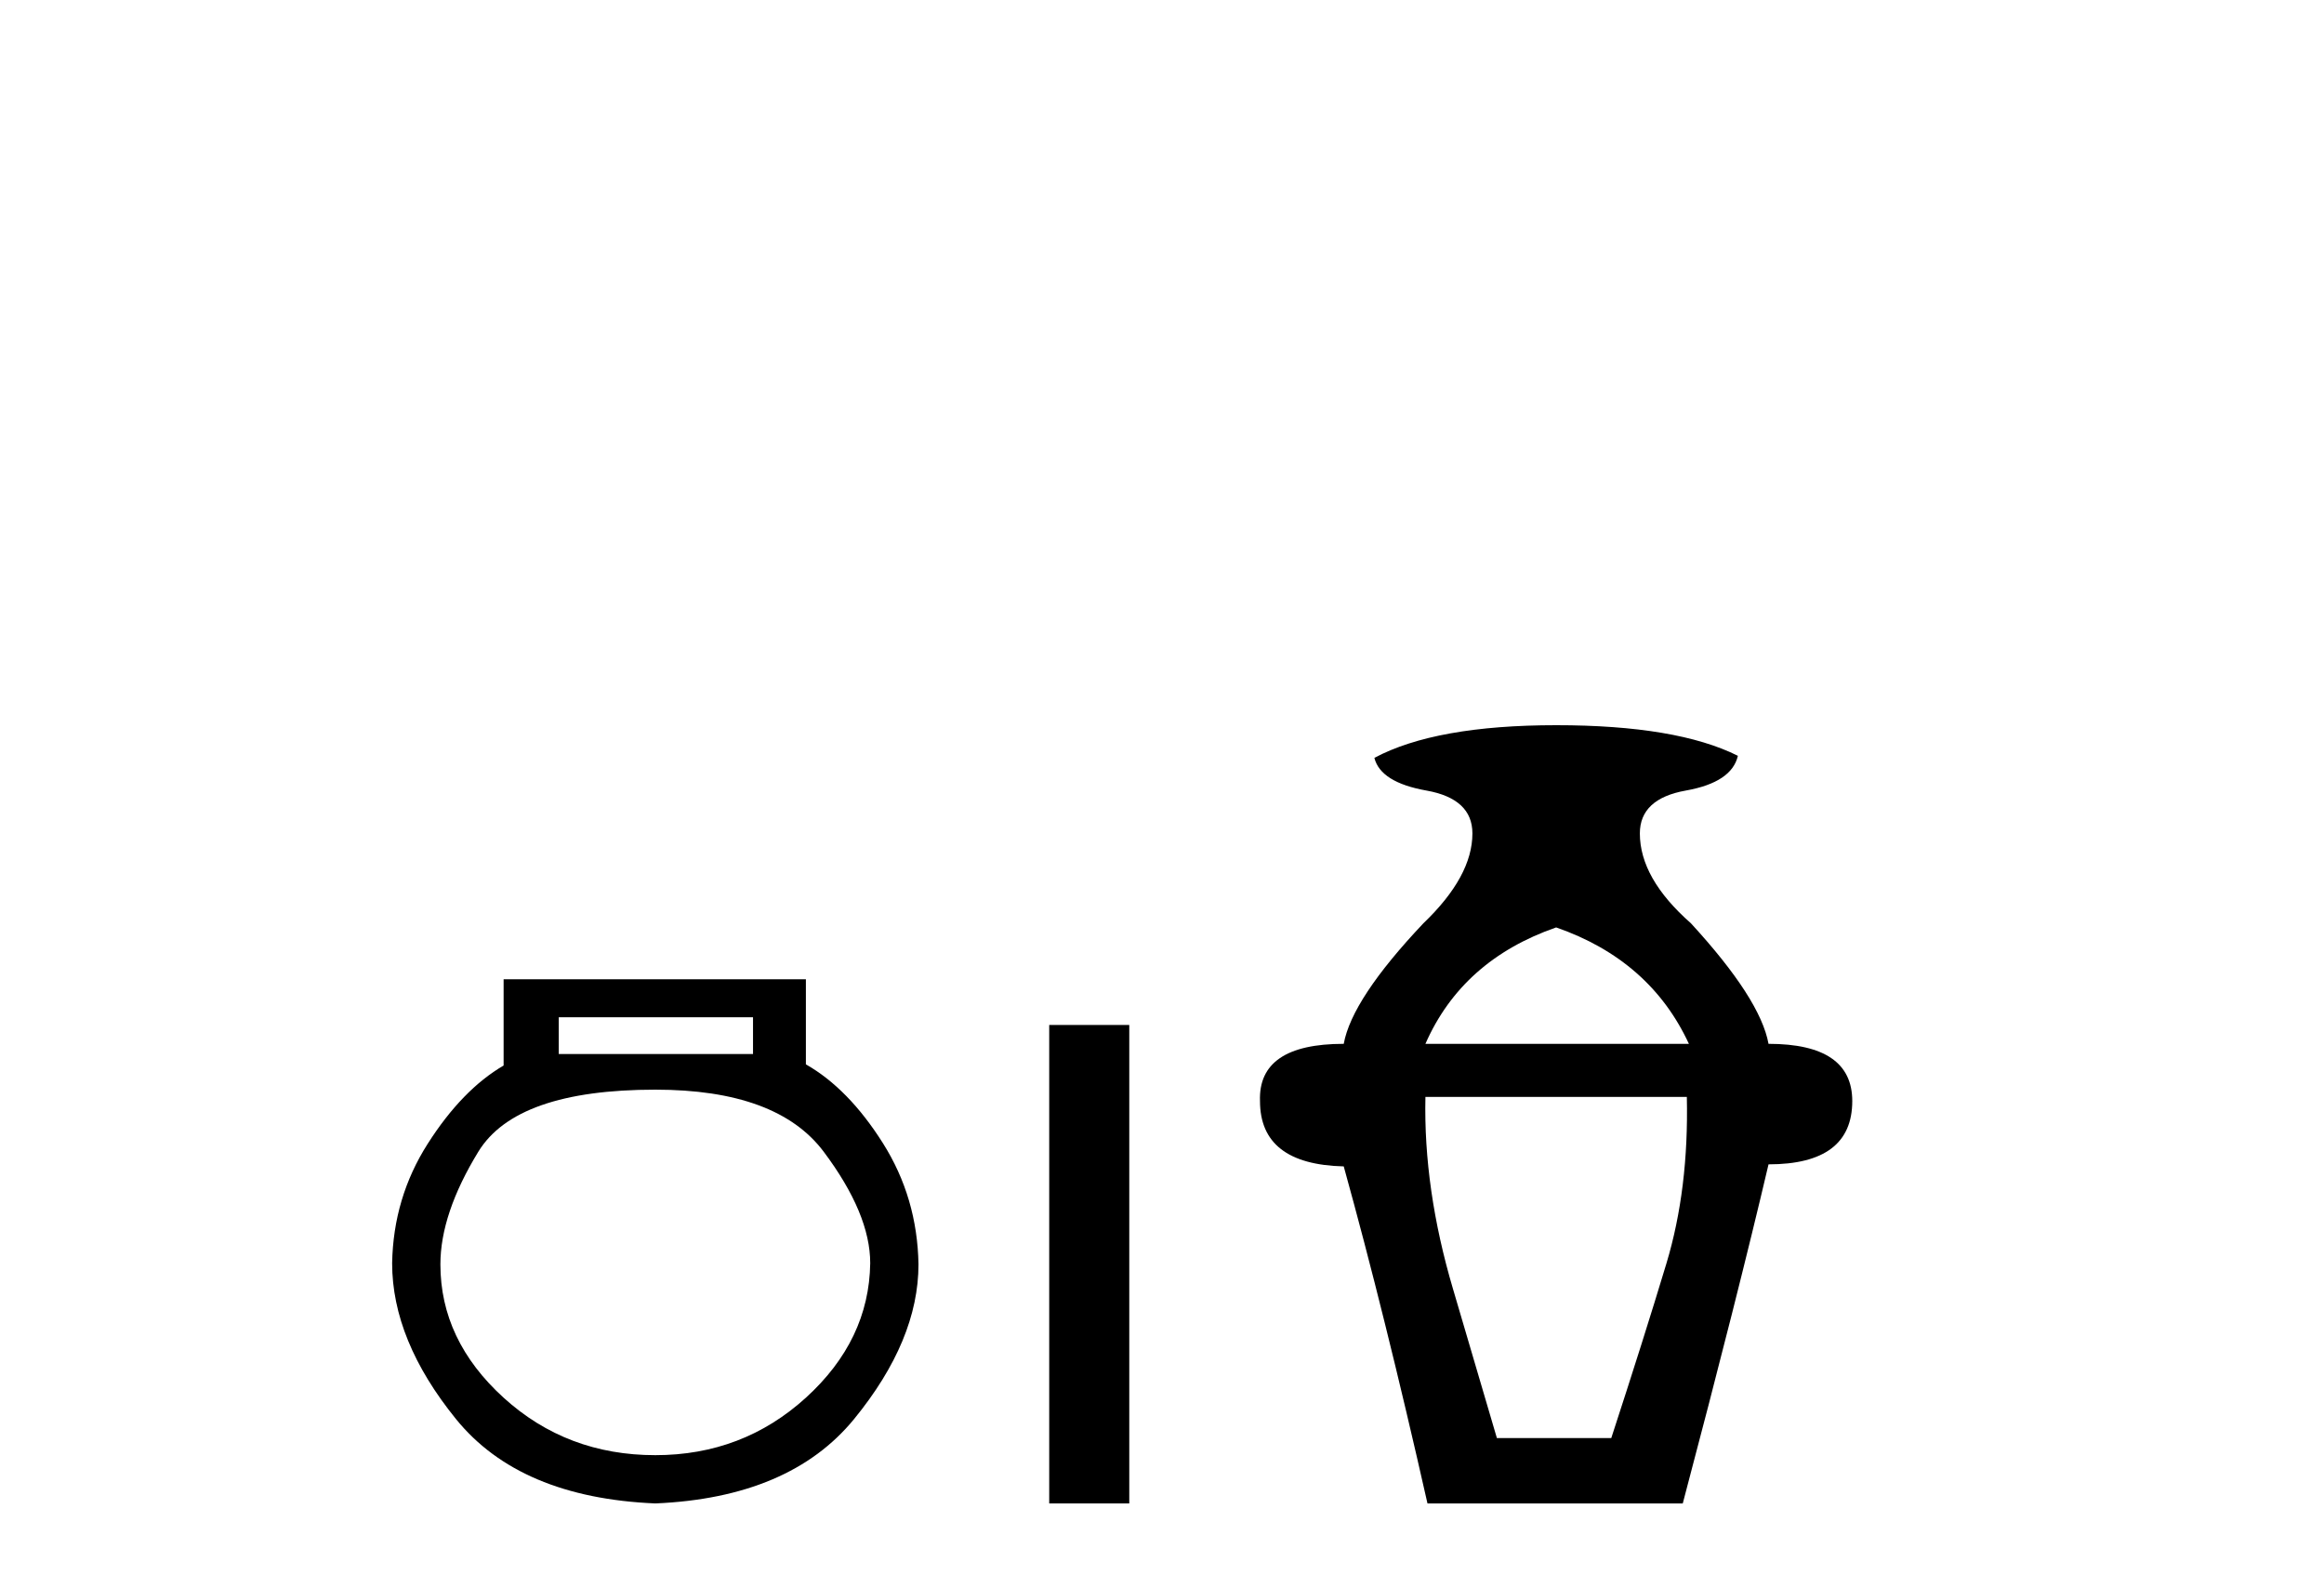
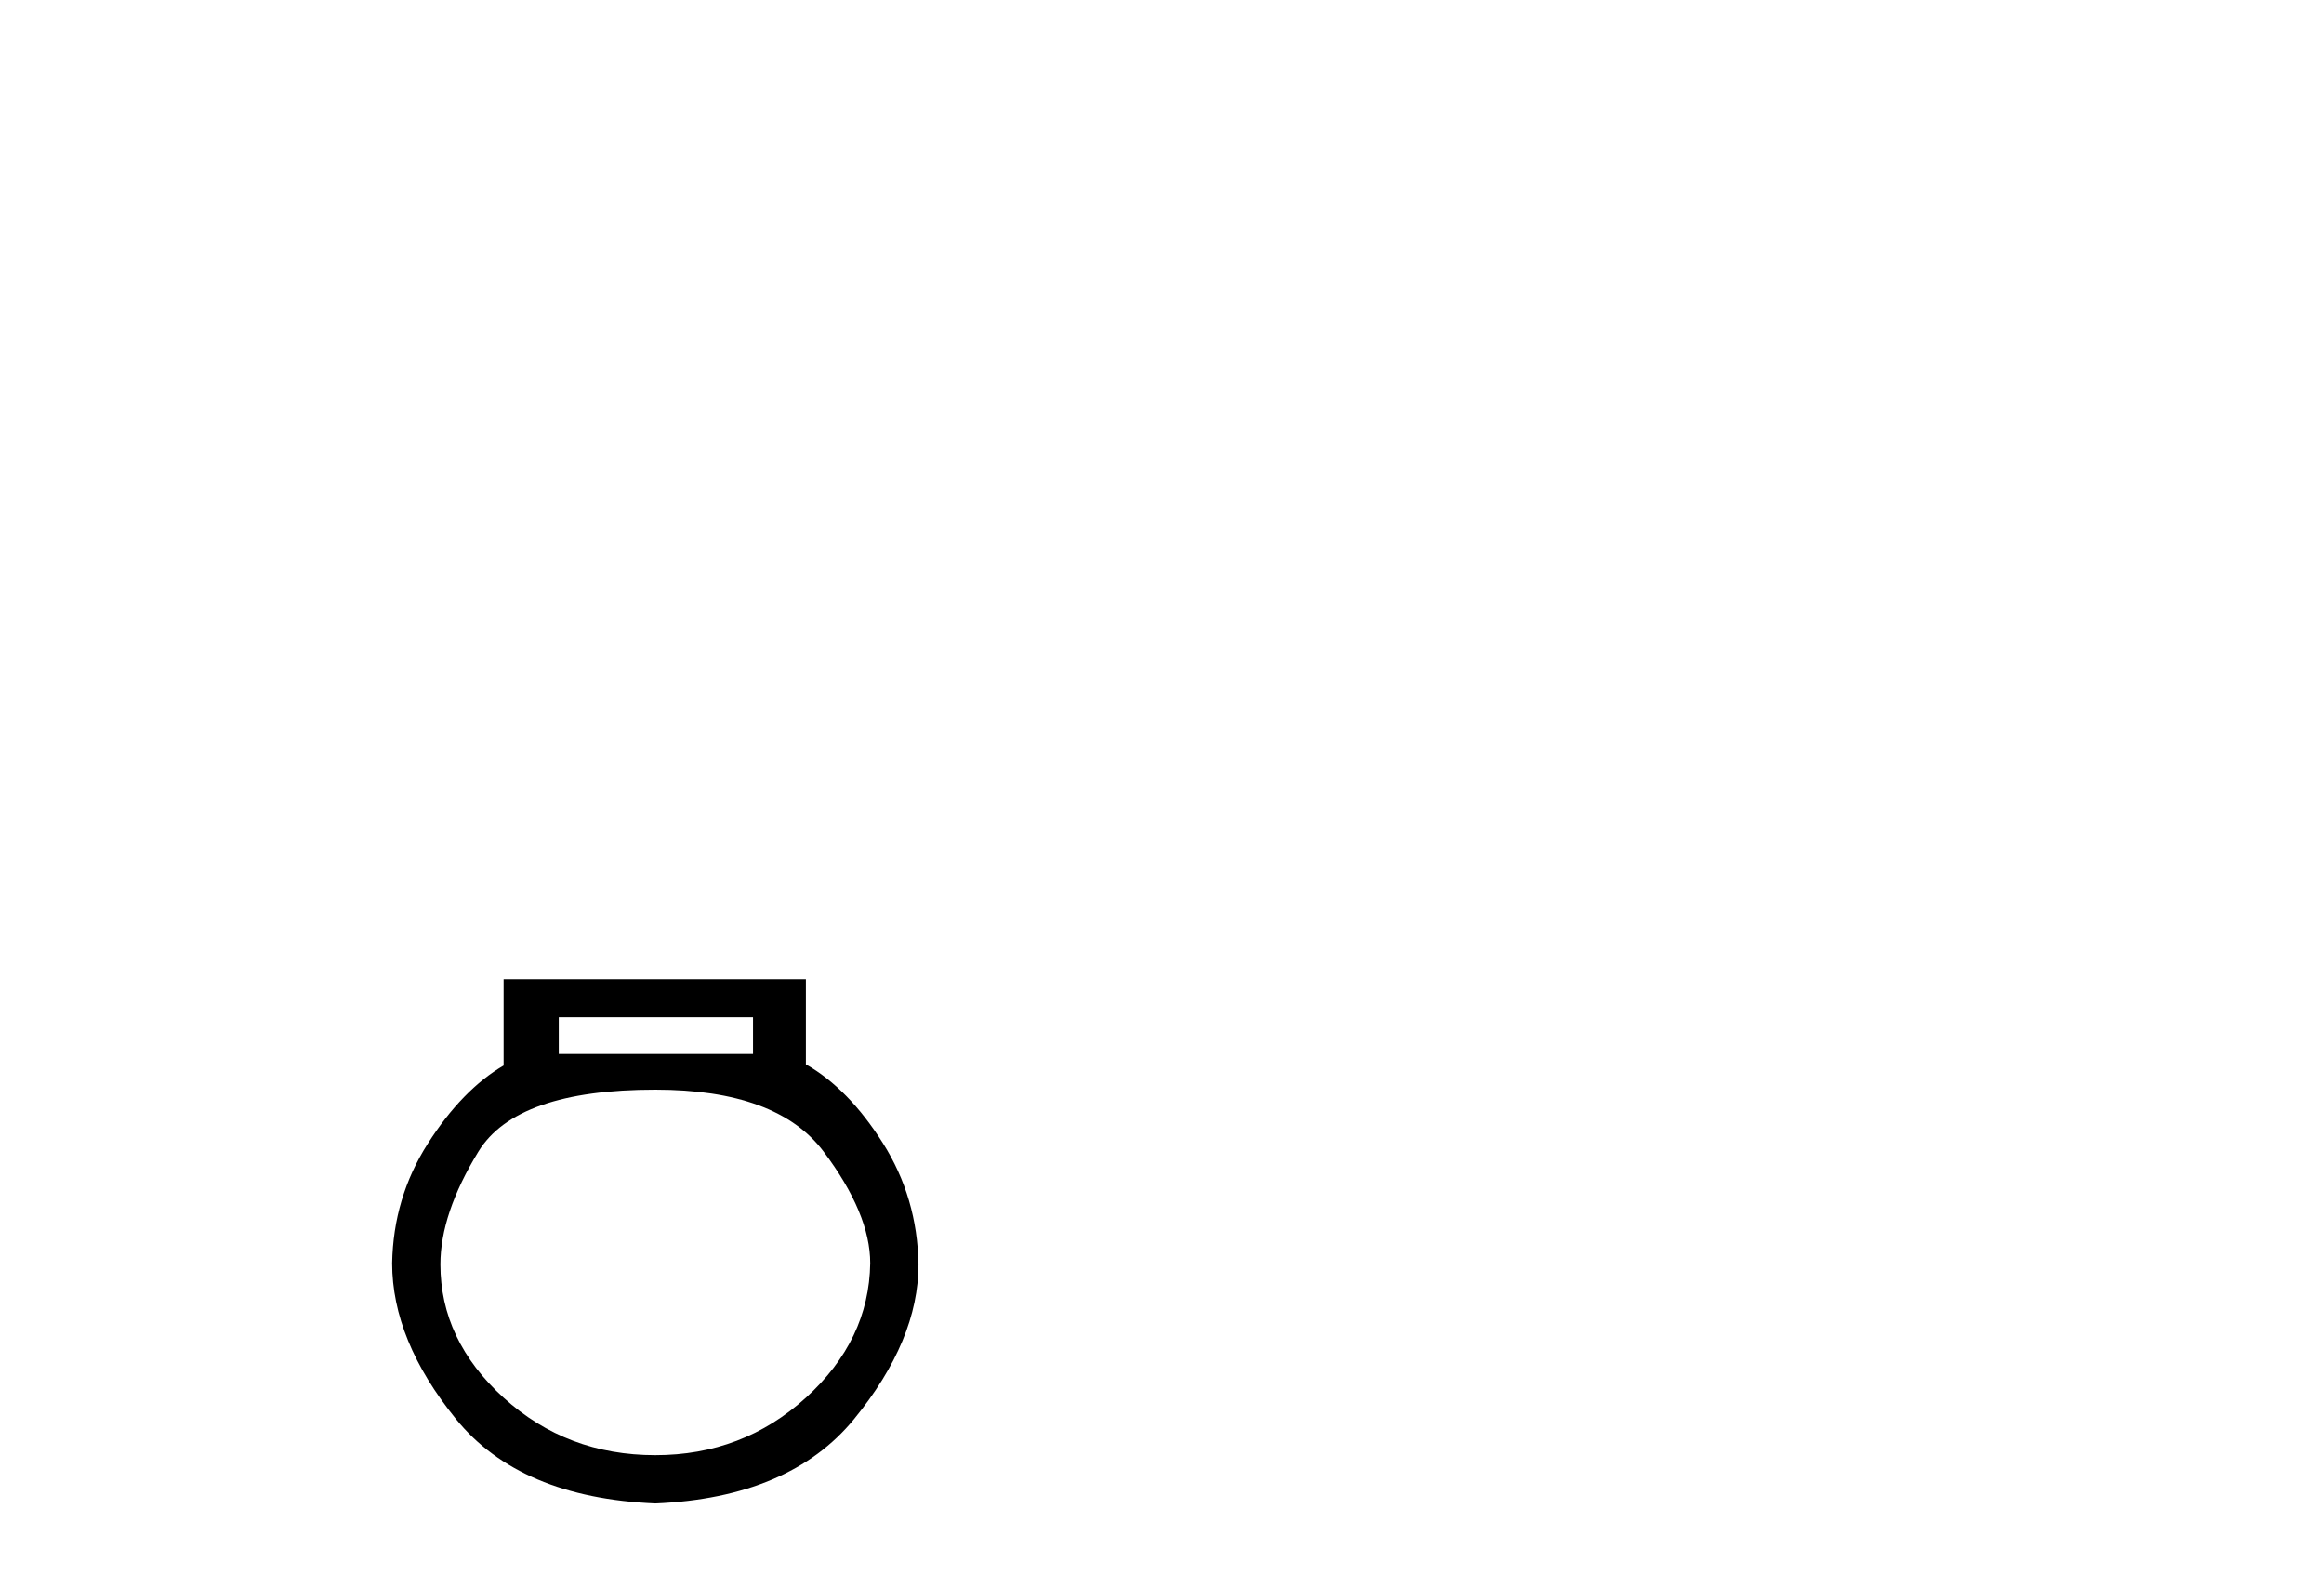
<svg xmlns="http://www.w3.org/2000/svg" width="60.0" height="41.0">
  <path d="M 19.441 26.259 L 19.441 27.208 L 14.426 27.208 L 14.426 26.259 ZM 16.919 28.128 Q 20.064 28.128 21.266 29.73 Q 22.467 31.332 22.467 32.608 Q 22.438 34.596 20.806 36.08 Q 19.174 37.563 16.919 37.563 Q 14.634 37.563 13.002 36.08 Q 11.37 34.596 11.37 32.638 Q 11.37 31.332 12.349 29.73 Q 13.329 28.128 16.919 28.128 ZM 13.002 25.279 L 13.002 27.505 Q 11.934 28.128 11.044 29.522 Q 10.154 30.917 10.124 32.608 Q 10.124 34.596 11.771 36.629 Q 13.418 38.661 16.919 38.809 Q 20.39 38.661 22.052 36.629 Q 23.713 34.596 23.713 32.638 Q 23.684 30.917 22.794 29.508 Q 21.903 28.098 20.806 27.475 L 20.806 25.279 Z" style="fill:#000000;stroke:none" />
-   <path d="M 27.088 26.458 L 27.088 38.809 L 29.155 38.809 L 29.155 26.458 Z" style="fill:#000000;stroke:none" />
-   <path d="M 40.176 23.94 Q 42.601 24.783 43.603 26.945 L 36.801 26.945 Q 37.75 24.783 40.176 23.94 ZM 43.55 28.316 Q 43.603 30.689 43.023 32.614 Q 42.443 34.538 41.599 37.122 L 38.646 37.122 Q 38.277 35.856 37.513 33.273 Q 36.748 30.689 36.801 28.316 ZM 40.176 18.72 Q 37.065 18.72 35.483 19.563 Q 35.641 20.196 36.827 20.407 Q 38.014 20.618 38.014 21.514 Q 38.014 22.622 36.748 23.834 Q 34.903 25.785 34.692 26.945 Q 32.477 26.945 32.53 28.422 Q 32.53 30.056 34.692 30.109 Q 35.746 33.906 36.854 38.809 L 43.445 38.809 Q 44.868 33.431 45.659 30.056 Q 47.821 30.056 47.821 28.422 Q 47.821 26.945 45.659 26.945 Q 45.448 25.785 43.656 23.834 Q 42.337 22.674 42.337 21.514 Q 42.337 20.618 43.524 20.407 Q 44.71 20.196 44.868 19.51 Q 43.287 18.72 40.176 18.72 Z" style="fill:#000000;stroke:none" />
</svg>